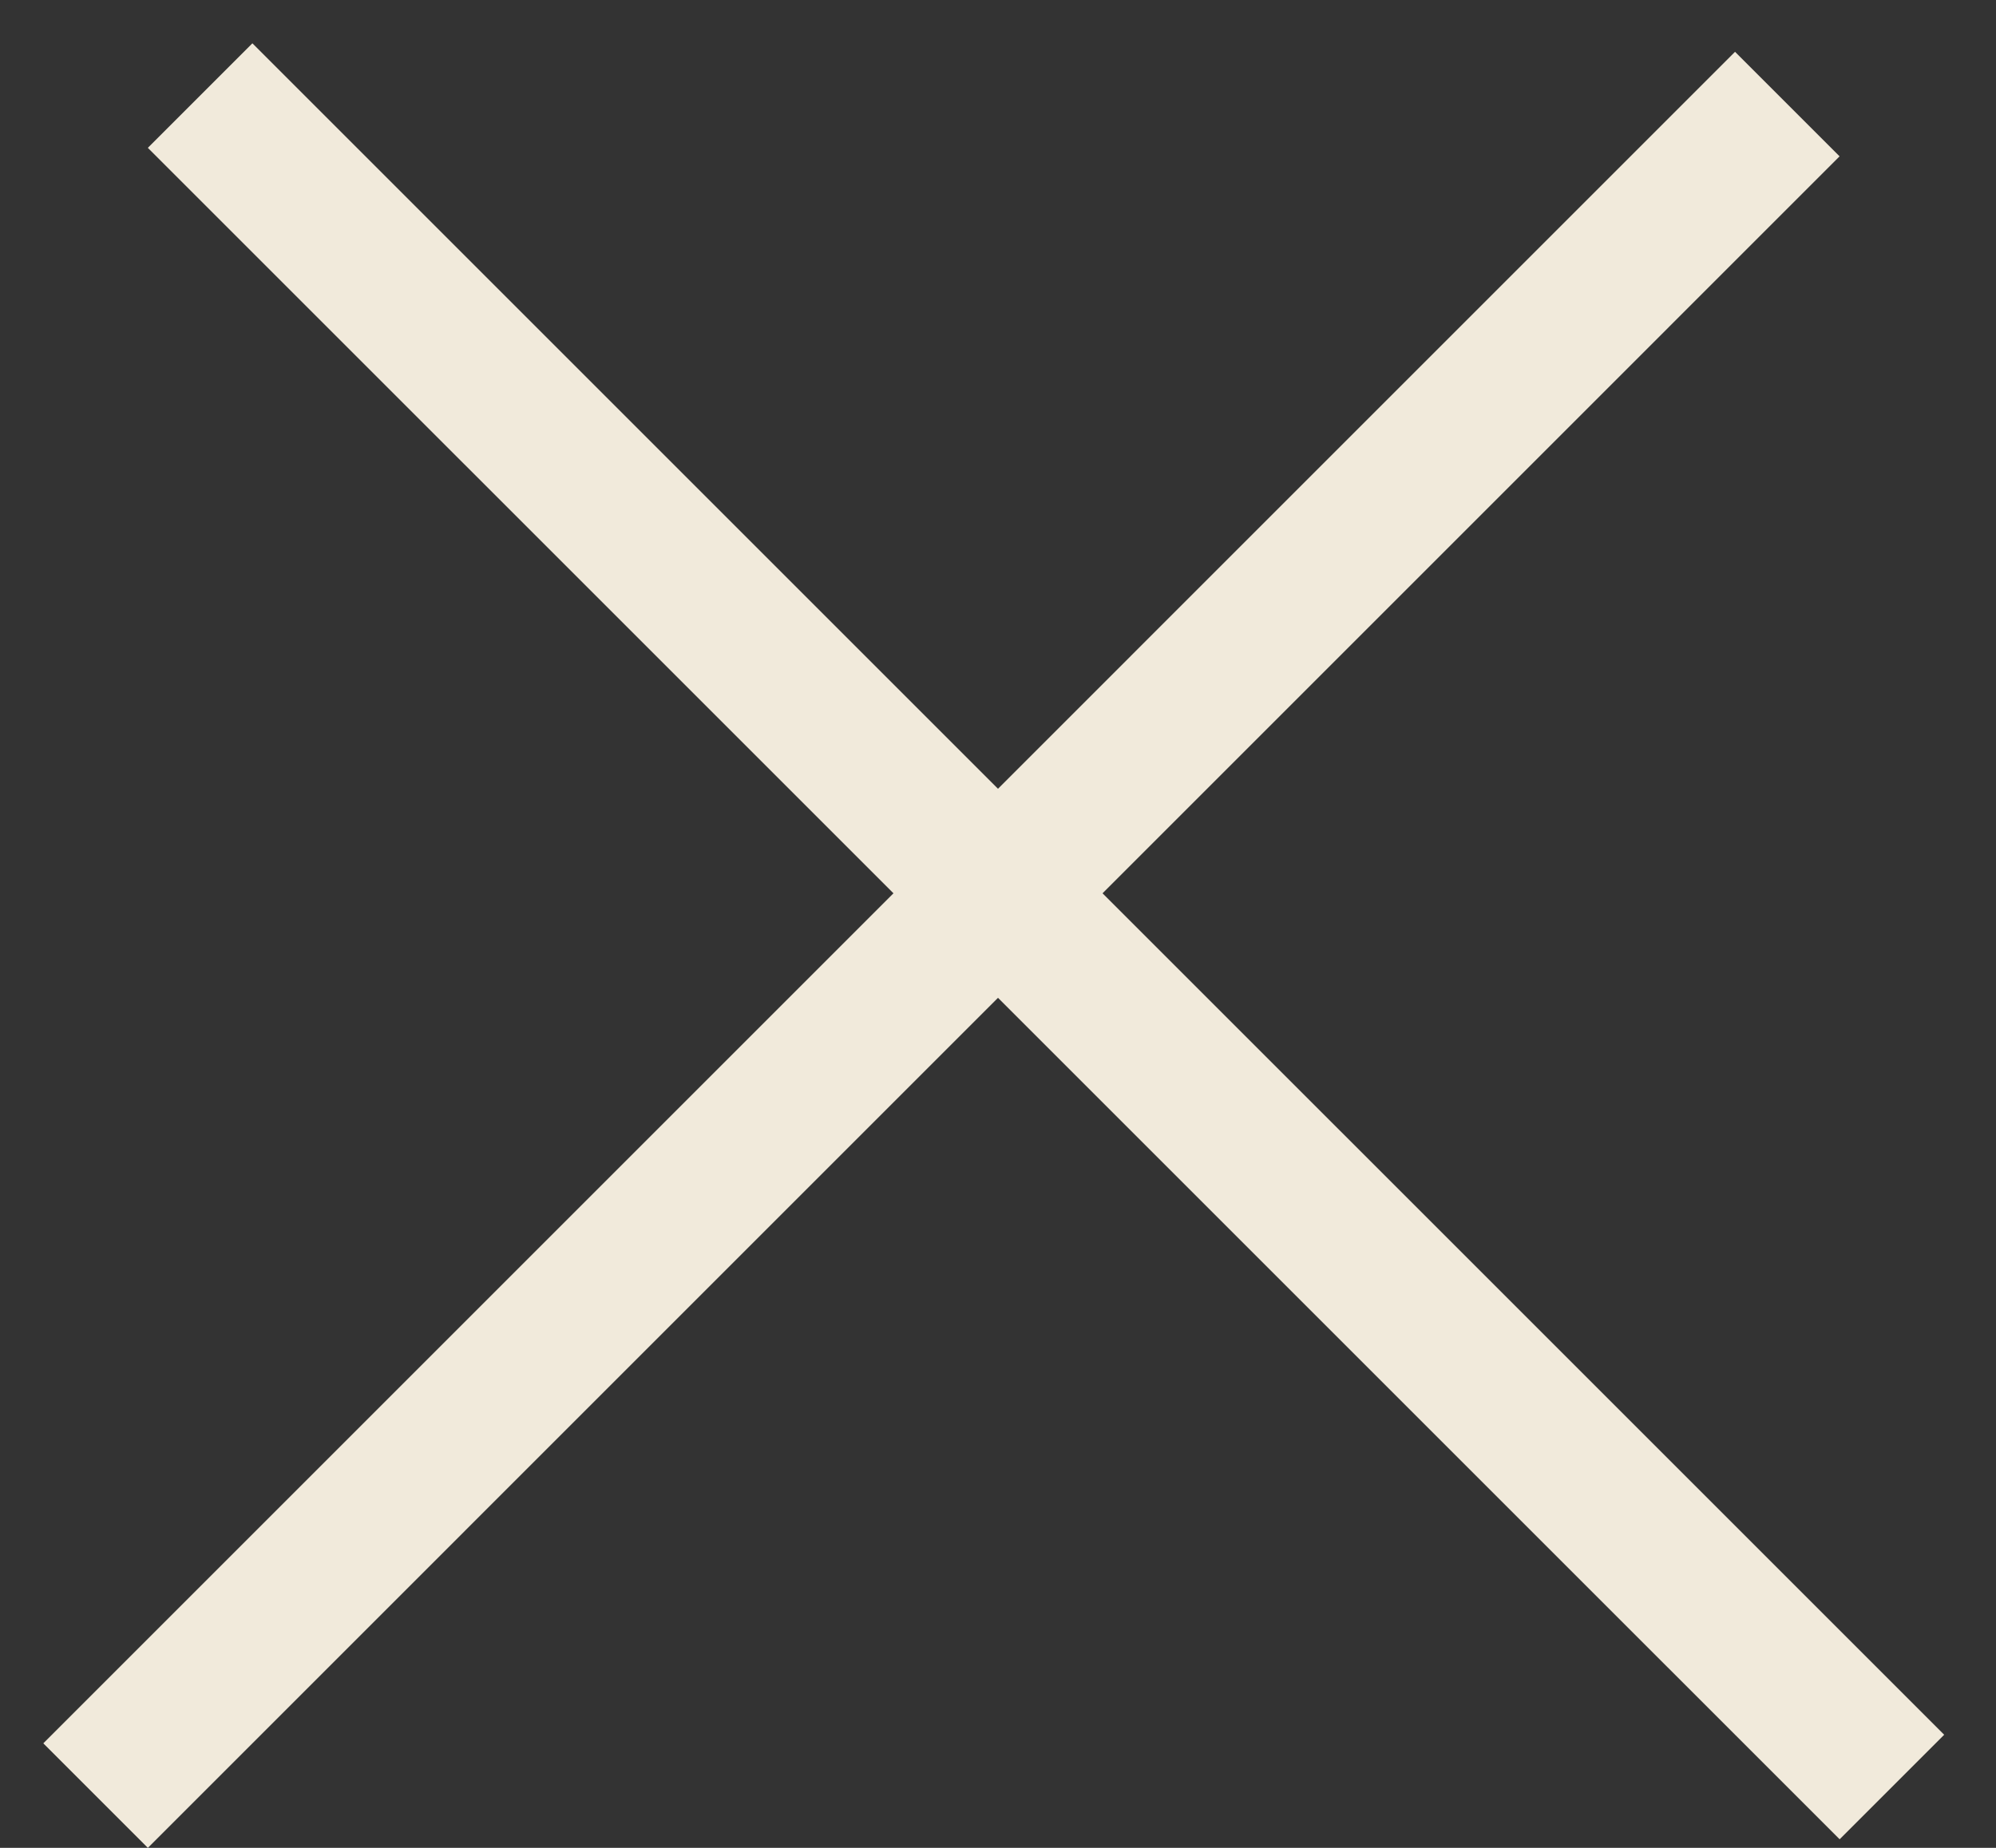
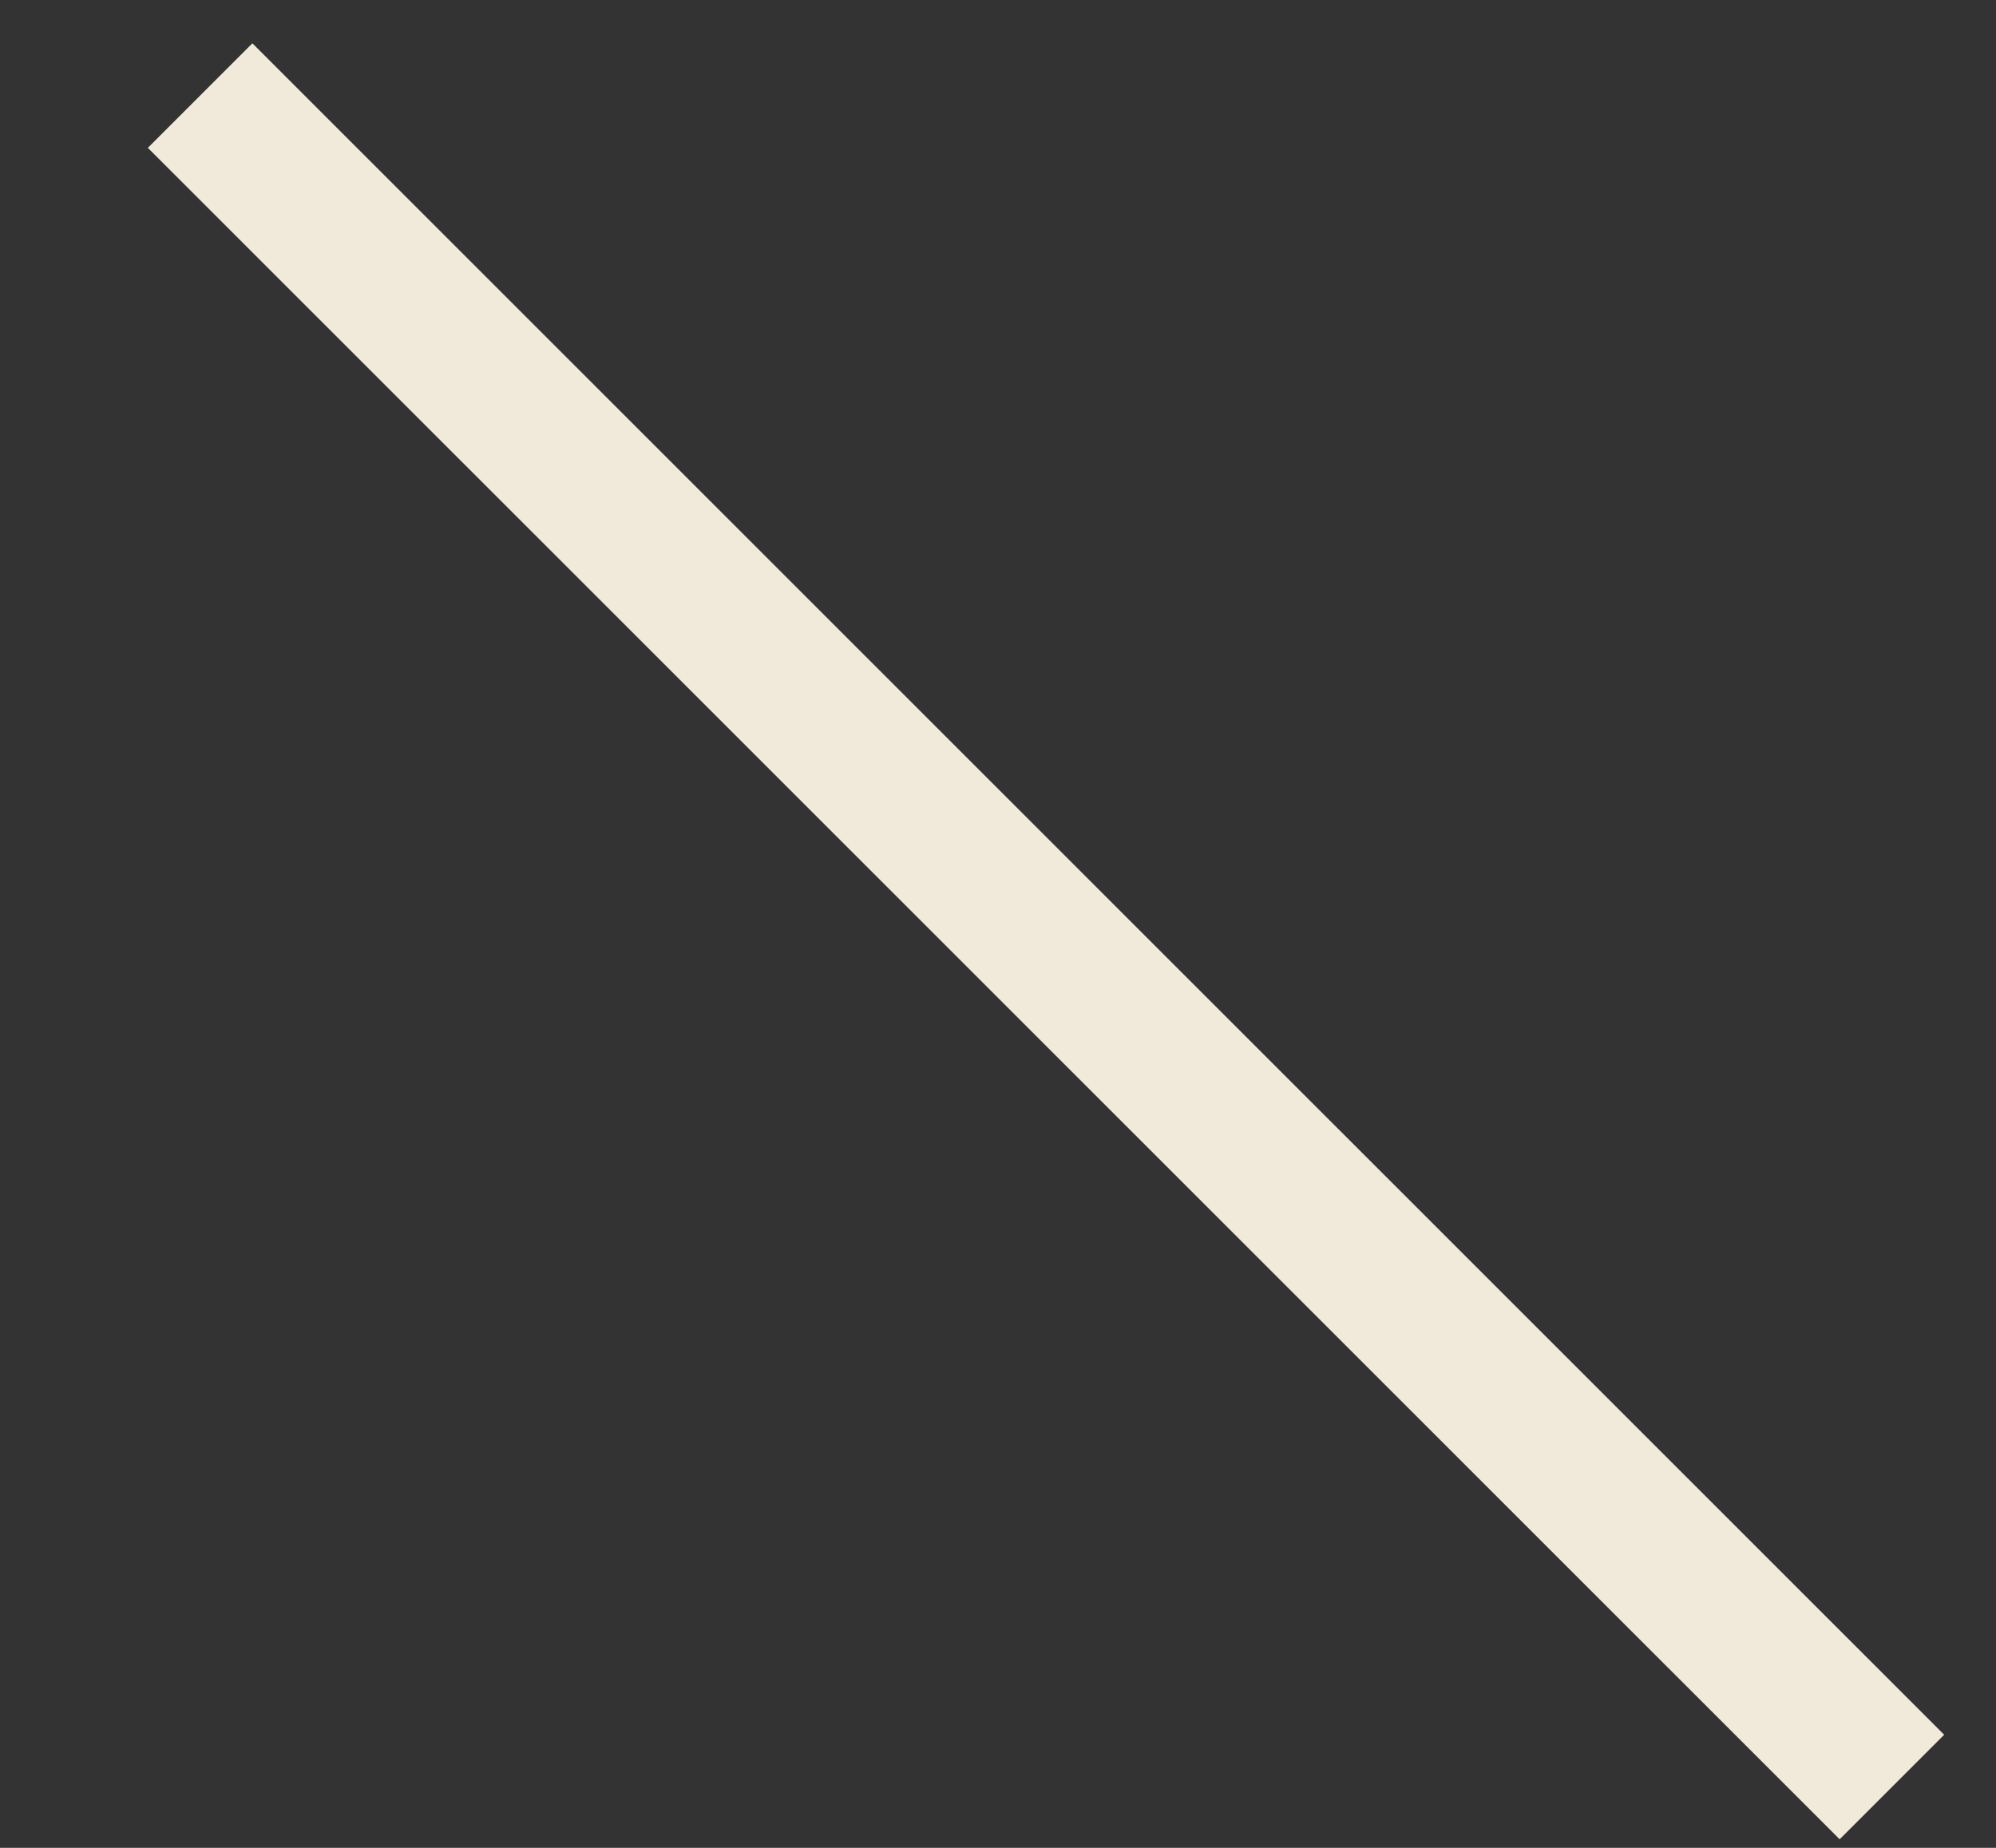
<svg xmlns="http://www.w3.org/2000/svg" width="27" height="25" viewBox="0 0 27 25" fill="none">
  <rect x="0" y="0" width="27" height="25" fill="#333333" stroke="none" />
  <line x1="2.707" y1="1.293" x2="25.592" y2="24.177" stroke="#F1EADB" stroke-width="2" />
-   <line x1="1.293" y1="24.293" x2="24.177" y2="1.408" stroke="#F1EADB" stroke-width="2" />
</svg>